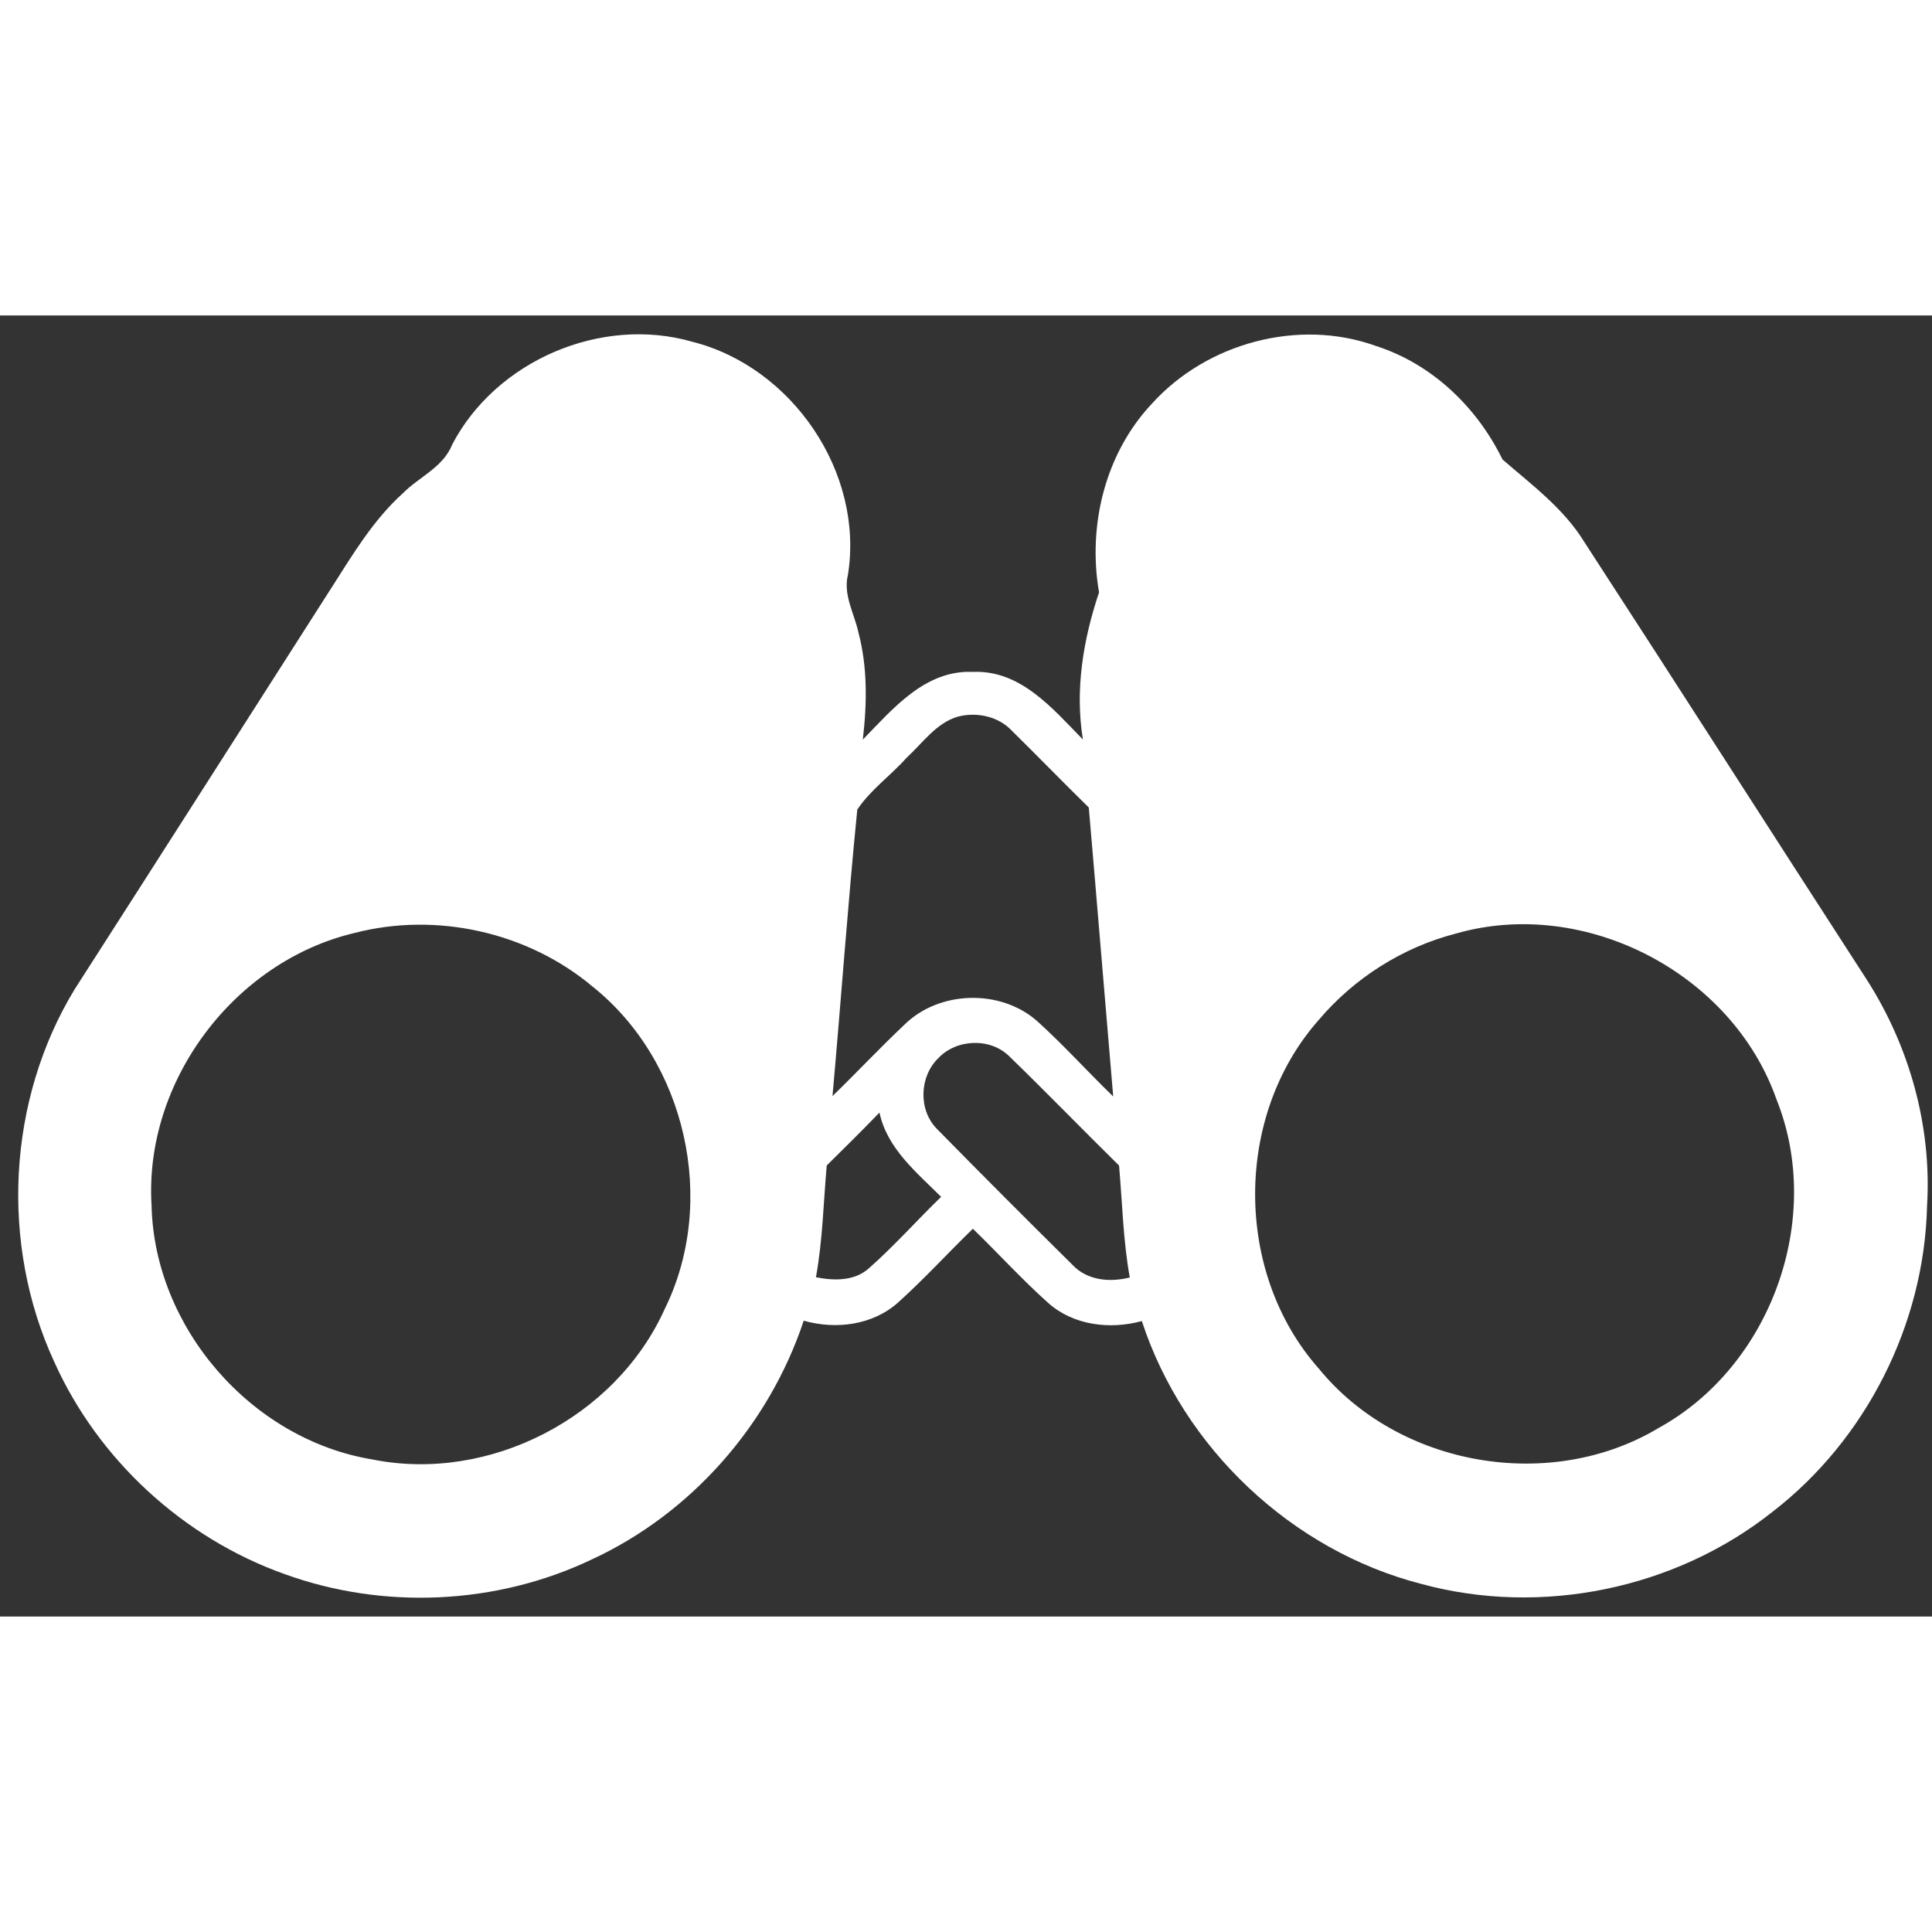
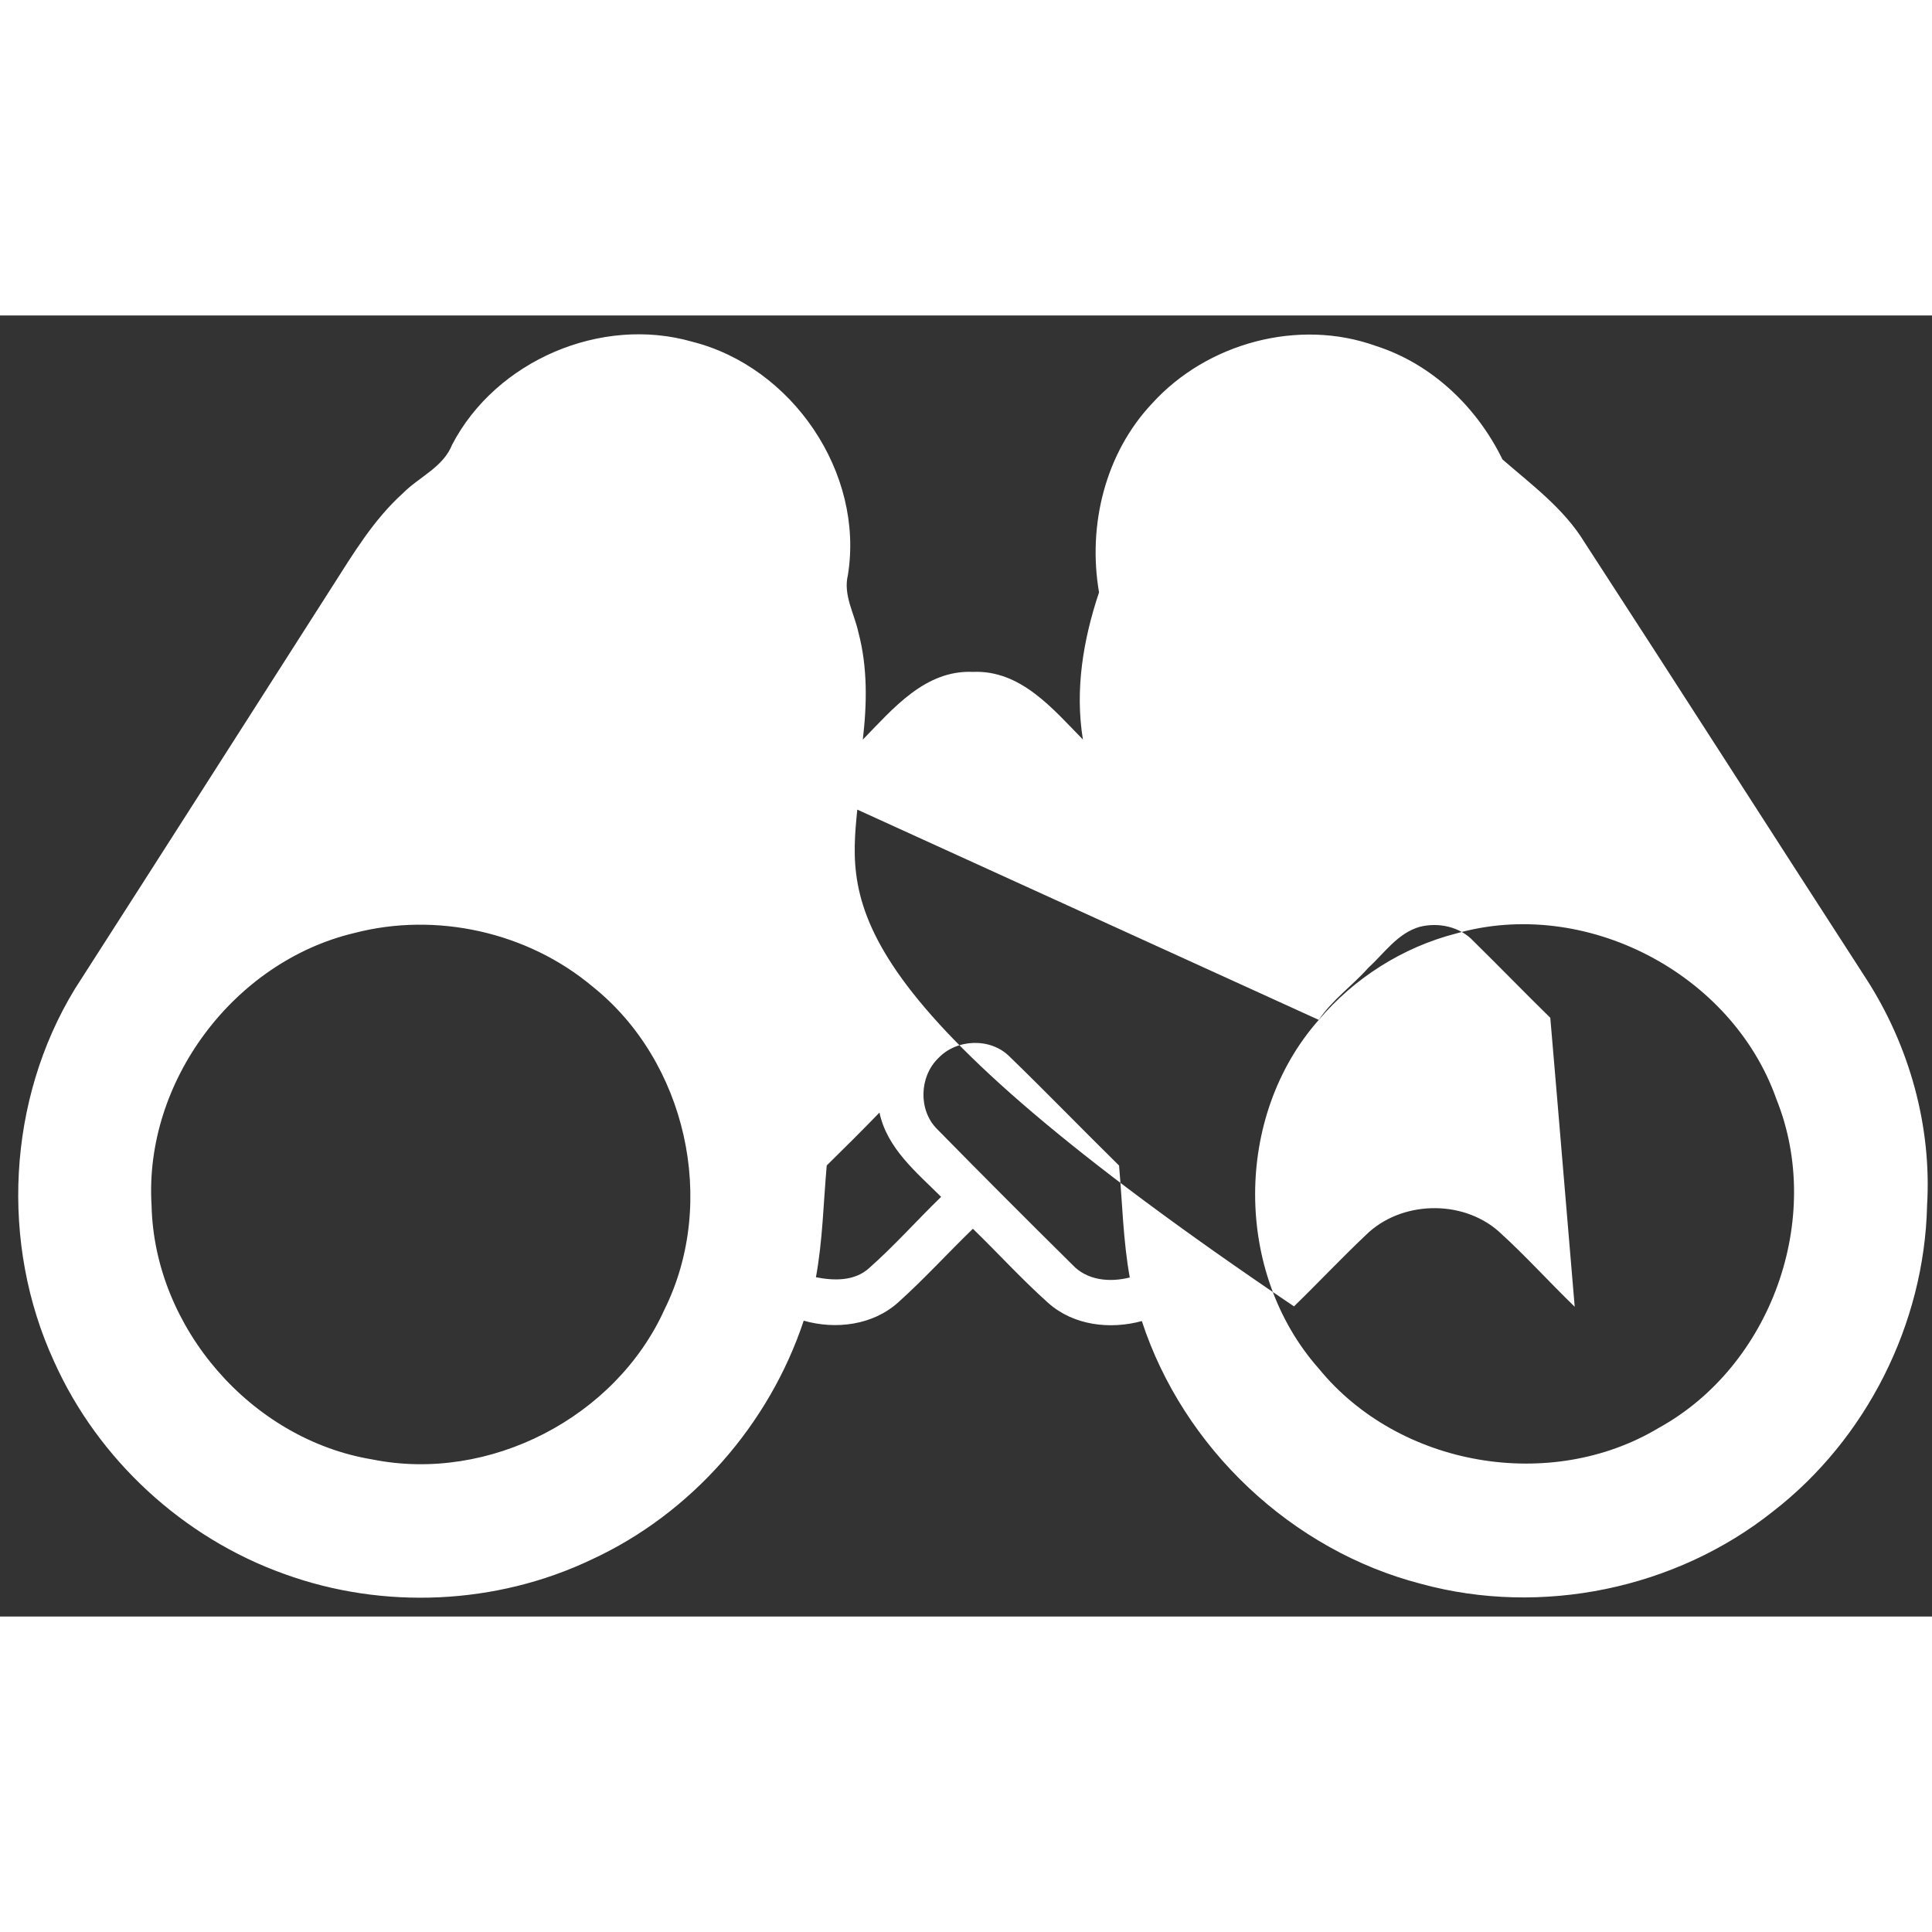
<svg xmlns="http://www.w3.org/2000/svg" fill="white" preserveAspectRatio="xMidYMid meet" version="1.0" viewBox="-11.8 -12.2 1251.8 843.0" zoomAndPan="magnify" style="height: 100px;width: 100px;" original_string_length="2504" width="9.594px" height="6.46px">
  <rect x="-11.8" y="-12.2" width="1251.8" height="843.0" fill="#333333" stroke="none" />
  <g id="__id0_solyetupoj">
-     <path d="M1197.27,417.43c-60.92-94.12-121.3-188.63-182.42-282.66c-13.35-21.89-34.22-37.23-53.15-53.69 c-16.55-33.93-45.77-61.94-82.04-73.54C829.57-10.51,770.25,5.6,734.72,44.77c-30.48,32.28-41.89,79.12-34.42,122.42 c-10.24,30.63-15.73,63.15-10.44,95.38c-19.56-19.95-40.34-45.14-71.26-43.83c-30.97-1.36-51.79,23.83-71.36,43.88 c2.72-23.15,3.16-46.84-2.86-69.51c-2.67-12.33-9.95-24.17-6.8-37.13C548.27,89.63,501.43,21.13,436.73,4.82 C377.7-12.17,309.6,17.06,281.2,71.42c-5.87,14.85-21.5,20.92-32.09,31.7c-19.03,17.18-32.23,39.37-45.92,60.77 C147.71,250.69,92.32,337.53,36.7,424.17c-43.78,71.79-48.54,165.19-13.45,241.4c28.45,63.49,83.59,114.22,149.02,137.61 c64.22,23.4,137.61,20.1,199.36-9.37c64.51-29.8,114.95-87.33,137.32-154.7c20.82,5.92,44.71,2.96,61.21-11.84 c16.84-15.14,32.13-31.94,48.4-47.72c16.36,15.87,31.75,32.81,48.74,48.01c16.41,14.66,40.05,17.43,60.73,11.8 c26.94,82.37,97.18,148.73,181.16,170.33c77.71,21.16,164.6,3.25,227.66-46.89c60.58-46.84,98.2-121.55,99.95-198.15 C1239.94,512.96,1225.28,460.82,1197.27,417.43z M842.68,444.22c22.96-27.13,54.37-47.04,88.78-55.92 c83.54-24.03,178.97,25.53,207.76,107.37c31.02,77.18-3.5,172.86-76.26,212.9c-70.14,42.13-168.29,25.14-220.09-38.2 C787.68,608.24,787.63,506.45,842.68,444.22z M543.66,307.97c8.49-12.77,21.7-22.09,31.94-33.59c10.44-9.56,19.17-22.62,33.4-26.7 c12.28-3.11,26.26-0.1,35,9.37c16.7,16.41,32.96,33.2,49.66,49.56c5.39,62.42,10.49,124.8,15.82,187.22 c-16.6-16.07-32.09-33.3-49.27-48.83c-23.79-20.97-63.54-19.9-86.11,2.43c-15.87,15-30.82,30.92-46.5,46.16 C533.13,431.75,537.5,369.71,543.66,307.97z M217.85,387.91c53.06-13.79,112.18-0.63,154.22,34.66 c60.73,48.44,81.21,139.41,46.75,209.12c-31.7,70.24-113.73,112.57-189.36,97.33C151.11,716.1,88.15,643.77,86.4,564.36 C81.5,484.17,139.8,406.41,217.85,387.91z M551.43,604.94c-9.37,8.64-22.81,8.35-34.56,6.02c4.37-23.93,4.85-48.25,6.99-72.42 c11.5-11.31,22.96-22.67,34.17-34.27c5,23.35,23.98,38.64,39.95,54.61C582.3,574.07,567.79,590.48,551.43,604.94z M682.98,602.81 c-29.42-29.08-58.64-58.35-87.62-87.86c-12.23-12.23-11.55-33.93,0.73-45.87c11.84-12.62,33.88-13.49,46.21-1.12 c23.98,23.25,47.18,47.23,70.97,70.63c2.14,24.22,2.62,48.54,6.94,72.52C707.3,614.41,692.49,613.1,682.98,602.81z" style="fill: inherit;" />
+     <path d="M1197.27,417.43c-60.92-94.12-121.3-188.63-182.42-282.66c-13.35-21.89-34.22-37.23-53.15-53.69 c-16.55-33.93-45.77-61.94-82.04-73.54C829.57-10.51,770.25,5.6,734.72,44.77c-30.48,32.28-41.89,79.12-34.42,122.42 c-10.24,30.63-15.73,63.15-10.44,95.38c-19.56-19.95-40.34-45.14-71.26-43.83c-30.97-1.36-51.79,23.83-71.36,43.88 c2.72-23.15,3.16-46.84-2.86-69.51c-2.67-12.33-9.95-24.17-6.8-37.13C548.27,89.63,501.43,21.13,436.73,4.82 C377.7-12.17,309.6,17.06,281.2,71.42c-5.87,14.85-21.5,20.92-32.09,31.7c-19.03,17.18-32.23,39.37-45.92,60.77 C147.71,250.69,92.32,337.53,36.7,424.17c-43.78,71.79-48.54,165.19-13.45,241.4c28.45,63.49,83.59,114.22,149.02,137.61 c64.22,23.4,137.61,20.1,199.36-9.37c64.51-29.8,114.95-87.33,137.32-154.7c20.82,5.92,44.71,2.96,61.21-11.84 c16.84-15.14,32.13-31.94,48.4-47.72c16.36,15.87,31.75,32.81,48.74,48.01c16.41,14.66,40.05,17.43,60.73,11.8 c26.94,82.37,97.18,148.73,181.16,170.33c77.71,21.16,164.6,3.25,227.66-46.89c60.58-46.84,98.2-121.55,99.95-198.15 C1239.94,512.96,1225.28,460.82,1197.27,417.43z M842.68,444.22c22.96-27.13,54.37-47.04,88.78-55.92 c83.54-24.03,178.97,25.53,207.76,107.37c31.02,77.18-3.5,172.86-76.26,212.9c-70.14,42.13-168.29,25.14-220.09-38.2 C787.68,608.24,787.63,506.45,842.68,444.22z c8.49-12.77,21.7-22.09,31.94-33.59c10.44-9.56,19.17-22.62,33.4-26.7 c12.28-3.11,26.26-0.1,35,9.37c16.7,16.41,32.96,33.2,49.66,49.56c5.39,62.42,10.49,124.8,15.82,187.22 c-16.6-16.07-32.09-33.3-49.27-48.83c-23.79-20.97-63.54-19.9-86.11,2.43c-15.87,15-30.82,30.92-46.5,46.16 C533.13,431.75,537.5,369.71,543.66,307.97z M217.85,387.91c53.06-13.79,112.18-0.63,154.22,34.66 c60.73,48.44,81.21,139.41,46.75,209.12c-31.7,70.24-113.73,112.57-189.36,97.33C151.11,716.1,88.15,643.77,86.4,564.36 C81.5,484.17,139.8,406.41,217.85,387.91z M551.43,604.94c-9.37,8.64-22.81,8.35-34.56,6.02c4.37-23.93,4.85-48.25,6.99-72.42 c11.5-11.31,22.96-22.67,34.17-34.27c5,23.35,23.98,38.64,39.95,54.61C582.3,574.07,567.79,590.48,551.43,604.94z M682.98,602.81 c-29.42-29.08-58.64-58.35-87.62-87.86c-12.23-12.23-11.55-33.93,0.73-45.87c11.84-12.62,33.88-13.49,46.21-1.12 c23.98,23.25,47.18,47.23,70.97,70.63c2.14,24.22,2.62,48.54,6.94,72.52C707.3,614.41,692.49,613.1,682.98,602.81z" style="fill: inherit;" />
  </g>
</svg>